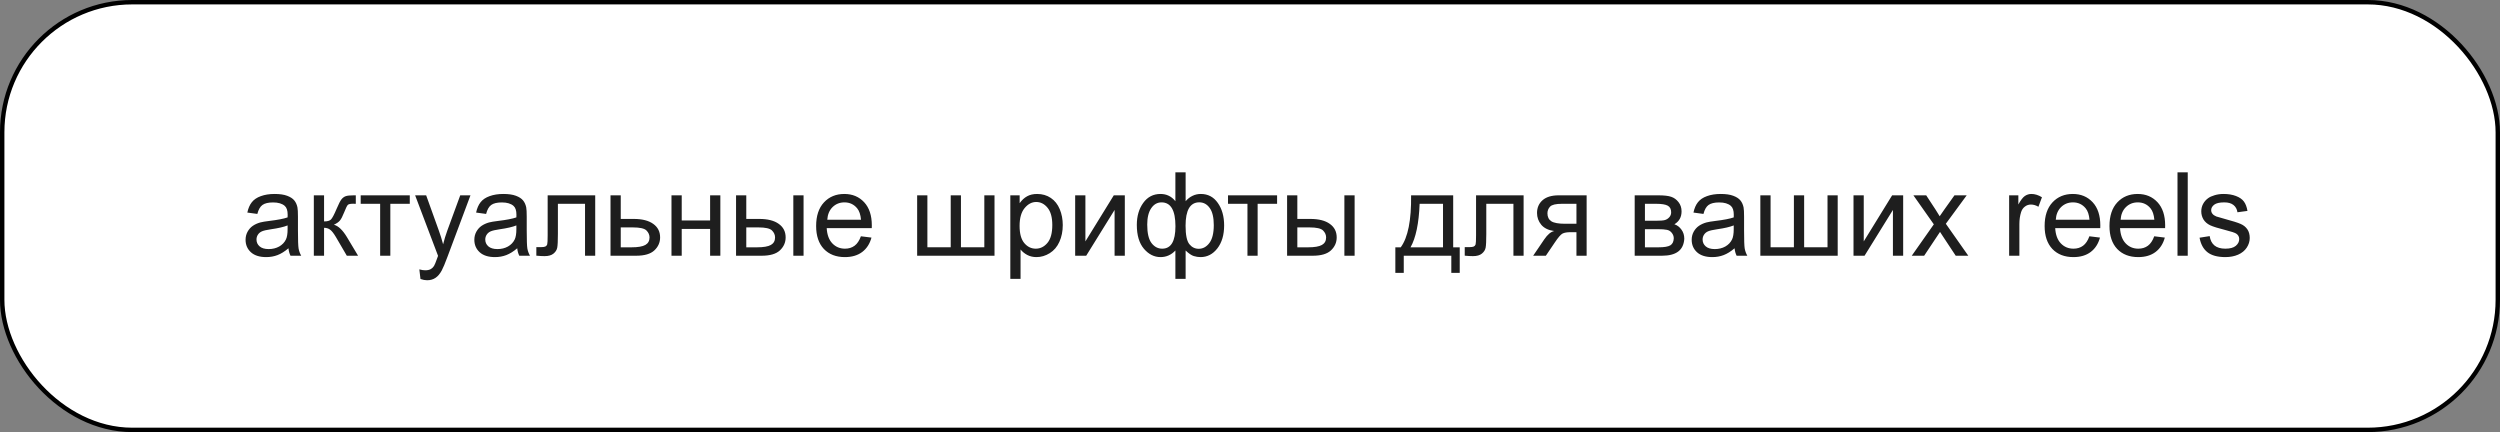
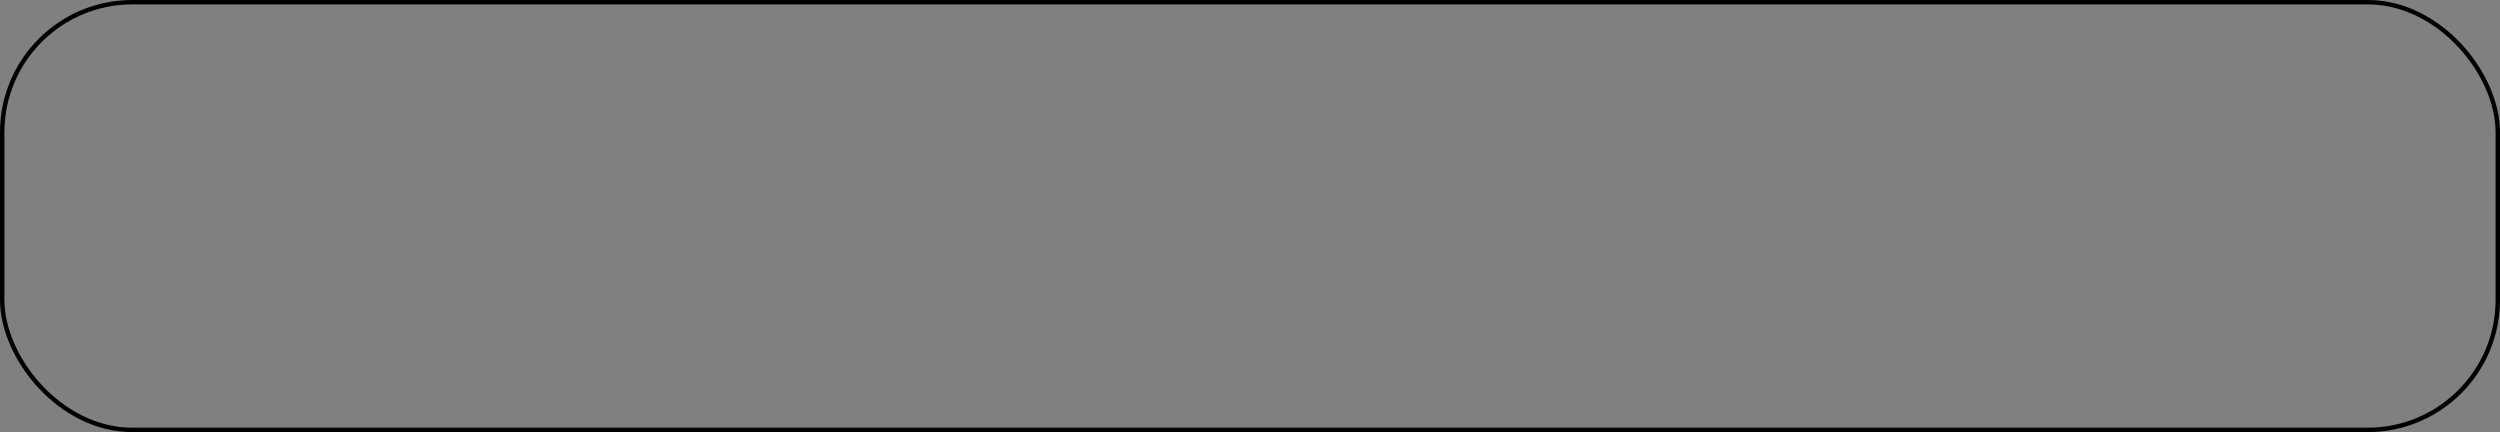
<svg xmlns="http://www.w3.org/2000/svg" width="567" height="98" viewBox="0 0 567 98" fill="none">
  <rect x="0" y="0" width="567" height="98" fill="#808080" stroke="none" />
-   <rect x="0.5" y="0.5" width="566" height="97" rx="29.5" fill="white" />
  <rect x="0.5" y="0.5" width="566" height="97" rx="29.5" stroke="black" />
-   <path d="M65.422 56.31C64.562 57.041 63.732 57.557 62.932 57.858C62.141 58.159 61.29 58.31 60.378 58.31C58.873 58.31 57.716 57.944 56.908 57.213C56.099 56.474 55.695 55.532 55.695 54.388C55.695 53.717 55.846 53.106 56.147 52.556C56.456 51.997 56.856 51.55 57.346 51.214C57.845 50.879 58.404 50.625 59.023 50.453C59.479 50.333 60.167 50.217 61.087 50.105C62.962 49.881 64.343 49.615 65.228 49.305C65.237 48.987 65.241 48.785 65.241 48.699C65.241 47.753 65.022 47.086 64.584 46.699C63.99 46.175 63.108 45.912 61.939 45.912C60.847 45.912 60.038 46.106 59.514 46.493C58.998 46.871 58.615 47.546 58.365 48.518L56.095 48.209C56.301 47.237 56.641 46.454 57.114 45.861C57.587 45.259 58.271 44.799 59.165 44.48C60.06 44.154 61.096 43.99 62.274 43.99C63.444 43.99 64.394 44.128 65.125 44.403C65.856 44.678 66.394 45.026 66.738 45.448C67.082 45.861 67.323 46.385 67.46 47.022C67.538 47.417 67.576 48.131 67.576 49.163V52.259C67.576 54.418 67.624 55.785 67.718 56.362C67.822 56.929 68.019 57.475 68.312 58H65.886C65.646 57.518 65.491 56.955 65.422 56.31ZM65.228 51.124C64.386 51.468 63.121 51.761 61.436 52.001C60.481 52.139 59.806 52.294 59.41 52.466C59.015 52.638 58.709 52.891 58.495 53.227C58.279 53.554 58.172 53.919 58.172 54.323C58.172 54.943 58.404 55.459 58.869 55.871C59.342 56.284 60.03 56.491 60.933 56.491C61.827 56.491 62.623 56.297 63.319 55.91C64.016 55.514 64.528 54.977 64.854 54.298C65.104 53.773 65.228 52.999 65.228 51.975V51.124ZM71.176 44.3H73.498V50.221C74.237 50.221 74.753 50.079 75.046 49.795C75.347 49.511 75.785 48.686 76.362 47.319C76.817 46.235 77.187 45.521 77.471 45.177C77.755 44.833 78.082 44.601 78.451 44.48C78.821 44.36 79.415 44.3 80.232 44.3H80.696V46.222L80.051 46.209C79.44 46.209 79.049 46.299 78.877 46.48C78.697 46.669 78.421 47.233 78.052 48.17C77.699 49.064 77.376 49.684 77.084 50.028C76.791 50.372 76.34 50.685 75.729 50.969C76.727 51.236 77.707 52.165 78.671 53.756L81.212 58H78.658L76.181 53.756C75.674 52.904 75.231 52.345 74.852 52.079C74.474 51.803 74.022 51.666 73.498 51.666V58H71.176V44.3ZM81.805 44.3H92.939V46.222H88.527V58H86.217V46.222H81.805V44.3ZM95.364 63.276L95.106 61.096C95.613 61.234 96.056 61.303 96.434 61.303C96.951 61.303 97.363 61.217 97.673 61.044C97.983 60.873 98.236 60.632 98.434 60.322C98.58 60.09 98.817 59.514 99.144 58.593C99.187 58.464 99.255 58.275 99.35 58.026L94.151 44.3H96.654L99.505 52.233C99.875 53.24 100.206 54.298 100.498 55.407C100.765 54.341 101.083 53.3 101.453 52.285L104.381 44.3H106.703L101.491 58.232C100.932 59.737 100.498 60.774 100.189 61.341C99.776 62.107 99.303 62.666 98.769 63.018C98.236 63.38 97.6 63.56 96.86 63.56C96.413 63.56 95.914 63.465 95.364 63.276ZM117.307 56.31C116.447 57.041 115.617 57.557 114.818 57.858C114.026 58.159 113.175 58.31 112.263 58.31C110.758 58.31 109.602 57.944 108.793 57.213C107.985 56.474 107.58 55.532 107.58 54.388C107.58 53.717 107.731 53.106 108.032 52.556C108.342 51.997 108.742 51.55 109.232 51.214C109.731 50.879 110.29 50.625 110.909 50.453C111.365 50.333 112.053 50.217 112.973 50.105C114.848 49.881 116.228 49.615 117.114 49.305C117.122 48.987 117.127 48.785 117.127 48.699C117.127 47.753 116.907 47.086 116.469 46.699C115.875 46.175 114.994 45.912 113.824 45.912C112.732 45.912 111.924 46.106 111.399 46.493C110.883 46.871 110.5 47.546 110.251 48.518L107.98 48.209C108.187 47.237 108.527 46.454 109 45.861C109.473 45.259 110.156 44.799 111.051 44.48C111.945 44.154 112.981 43.99 114.16 43.99C115.329 43.99 116.28 44.128 117.011 44.403C117.742 44.678 118.279 45.026 118.623 45.448C118.967 45.861 119.208 46.385 119.346 47.022C119.423 47.417 119.462 48.131 119.462 49.163V52.259C119.462 54.418 119.509 55.785 119.604 56.362C119.707 56.929 119.905 57.475 120.197 58H117.772C117.531 57.518 117.376 56.955 117.307 56.31ZM117.114 51.124C116.271 51.468 115.007 51.761 113.321 52.001C112.367 52.139 111.691 52.294 111.296 52.466C110.9 52.638 110.595 52.891 110.38 53.227C110.165 53.554 110.057 53.919 110.057 54.323C110.057 54.943 110.29 55.459 110.754 55.871C111.227 56.284 111.915 56.491 112.818 56.491C113.712 56.491 114.508 56.297 115.205 55.91C115.901 55.514 116.413 54.977 116.74 54.298C116.989 53.773 117.114 52.999 117.114 51.975V51.124ZM124.209 44.3H134.994V58H132.685V46.222H126.531V53.046C126.531 54.637 126.48 55.687 126.376 56.194C126.273 56.701 125.989 57.144 125.525 57.523C125.061 57.901 124.39 58.09 123.512 58.09C122.971 58.09 122.347 58.056 121.642 57.987V56.052H122.661C123.143 56.052 123.487 56.005 123.693 55.91C123.899 55.807 124.037 55.648 124.106 55.433C124.175 55.218 124.209 54.517 124.209 53.33V44.3ZM138.464 44.3H140.786V49.653H143.727C145.645 49.653 147.12 50.028 148.152 50.776C149.193 51.515 149.713 52.539 149.713 53.846C149.713 54.99 149.279 55.97 148.41 56.787C147.55 57.596 146.17 58 144.269 58H138.464V44.3ZM140.786 56.091H143.224C144.695 56.091 145.744 55.91 146.372 55.549C147 55.188 147.314 54.624 147.314 53.859C147.314 53.266 147.081 52.737 146.617 52.272C146.153 51.808 145.125 51.576 143.534 51.576H140.786V56.091ZM152.293 44.3H154.615V50.002H161.053V44.3H163.375V58H161.053V51.924H154.615V58H152.293V44.3ZM179.926 44.3H182.248V58H179.926V44.3ZM166.935 44.3H169.257V49.653H172.199C174.116 49.653 175.591 50.028 176.623 50.776C177.664 51.515 178.184 52.539 178.184 53.846C178.184 54.99 177.75 55.97 176.881 56.787C176.021 57.596 174.641 58 172.74 58H166.935V44.3ZM169.257 56.091H171.695C173.166 56.091 174.215 55.91 174.843 55.549C175.471 55.188 175.785 54.624 175.785 53.859C175.785 53.266 175.553 52.737 175.088 52.272C174.624 51.808 173.596 51.576 172.005 51.576H169.257V56.091ZM195.252 53.588L197.651 53.885C197.273 55.287 196.572 56.375 195.548 57.149C194.525 57.923 193.218 58.31 191.627 58.31C189.623 58.31 188.032 57.695 186.853 56.465C185.684 55.226 185.099 53.493 185.099 51.266C185.099 48.961 185.692 47.172 186.879 45.899C188.066 44.627 189.605 43.99 191.498 43.99C193.329 43.99 194.826 44.614 195.987 45.861C197.148 47.108 197.728 48.862 197.728 51.124C197.728 51.262 197.724 51.468 197.716 51.743H187.498C187.584 53.248 188.01 54.401 188.776 55.201C189.541 56 190.496 56.4 191.639 56.4C192.491 56.4 193.218 56.177 193.82 55.73C194.422 55.282 194.899 54.569 195.252 53.588ZM187.627 49.834H195.277C195.174 48.682 194.882 47.817 194.4 47.241C193.66 46.347 192.702 45.899 191.523 45.899C190.457 45.899 189.558 46.256 188.827 46.97C188.105 47.684 187.705 48.639 187.627 49.834ZM208.01 44.3H210.332V56.078H215.621V44.3H217.943V56.078H223.245V44.3H225.555V58H208.01V44.3ZM229.141 63.251V44.3H231.257V46.08C231.755 45.383 232.319 44.863 232.946 44.519C233.574 44.166 234.335 43.99 235.23 43.99C236.399 43.99 237.432 44.291 238.326 44.893C239.22 45.495 239.895 46.347 240.351 47.447C240.807 48.54 241.035 49.739 241.035 51.047C241.035 52.449 240.781 53.713 240.274 54.839C239.775 55.957 239.044 56.818 238.081 57.419C237.126 58.013 236.12 58.31 235.062 58.31C234.288 58.31 233.591 58.146 232.972 57.819C232.362 57.493 231.859 57.08 231.463 56.581V63.251H229.141ZM231.244 51.227C231.244 52.99 231.601 54.293 232.314 55.136C233.028 55.979 233.893 56.4 234.907 56.4C235.939 56.4 236.821 55.966 237.552 55.097C238.292 54.22 238.661 52.866 238.661 51.034C238.661 49.288 238.3 47.981 237.578 47.112C236.864 46.243 236.008 45.809 235.011 45.809C234.022 45.809 233.144 46.273 232.379 47.202C231.622 48.123 231.244 49.464 231.244 51.227ZM243.847 44.3H246.169V54.749L252.607 44.3H255.109V58H252.787V47.615L246.35 58H243.847V44.3ZM266.578 39.088H268.9V45.629C269.381 45.078 269.91 44.67 270.487 44.403C271.063 44.128 271.682 43.99 272.344 43.99C273.97 43.99 275.255 44.67 276.201 46.028C277.156 47.379 277.633 49.081 277.633 51.137C277.633 53.279 277.122 55.011 276.098 56.336C275.075 57.652 273.802 58.31 272.28 58.31C271.781 58.31 271.274 58.232 270.758 58.077C270.242 57.923 269.622 57.501 268.9 56.813V63.251H266.578V56.813C266.113 57.312 265.597 57.686 265.03 57.935C264.471 58.185 263.864 58.31 263.211 58.31C261.775 58.31 260.519 57.682 259.444 56.426C258.369 55.162 257.831 53.356 257.831 51.008C257.831 49.021 258.317 47.357 259.289 46.016C260.261 44.665 261.568 43.99 263.211 43.99C263.899 43.99 264.522 44.128 265.081 44.403C265.64 44.67 266.139 45.078 266.578 45.629V39.088ZM268.887 51.202C268.887 53.266 269.171 54.654 269.738 55.368C270.306 56.074 271.016 56.426 271.867 56.426C272.813 56.426 273.617 55.992 274.279 55.123C274.95 54.246 275.286 52.887 275.286 51.047C275.286 49.309 274.976 48.015 274.357 47.164C273.746 46.312 272.959 45.886 271.996 45.886C270.964 45.886 270.186 46.329 269.661 47.215C269.145 48.101 268.887 49.43 268.887 51.202ZM260.192 50.944C260.192 52.879 260.515 54.272 261.16 55.123C261.813 55.975 262.622 56.4 263.585 56.4C264.591 56.4 265.344 55.979 265.842 55.136C266.341 54.285 266.591 53.012 266.591 51.318C266.591 49.511 266.328 48.157 265.804 47.254C265.279 46.351 264.488 45.899 263.43 45.899C262.475 45.899 261.697 46.342 261.095 47.228C260.493 48.105 260.192 49.344 260.192 50.944ZM278.511 44.3H289.644V46.222H285.232V58H282.923V46.222H278.511V44.3ZM304.905 44.3H307.227V58H304.905V44.3ZM291.914 44.3H294.236V49.653H297.178C299.095 49.653 300.57 50.028 301.602 50.776C302.643 51.515 303.163 52.539 303.163 53.846C303.163 54.99 302.729 55.97 301.86 56.787C301 57.596 299.62 58 297.719 58H291.914V44.3ZM294.236 56.091H296.674C298.145 56.091 299.194 55.91 299.822 55.549C300.45 55.188 300.764 54.624 300.764 53.859C300.764 53.266 300.532 52.737 300.067 52.272C299.603 51.808 298.575 51.576 296.984 51.576H294.236V56.091ZM320.037 44.3H329.583V56.091H331.067V61.883H329.158V58H318.373V61.883H316.464V56.091H317.689C319.323 53.872 320.106 49.942 320.037 44.3ZM321.972 46.222C321.8 50.668 321.112 53.958 319.908 56.091H327.274V46.222H321.972ZM334.769 44.3H345.554V58H343.245V46.222H337.091V53.046C337.091 54.637 337.04 55.687 336.937 56.194C336.833 56.701 336.55 57.144 336.085 57.523C335.621 57.901 334.95 58.09 334.073 58.09C333.531 58.09 332.907 58.056 332.202 57.987V56.052H333.221C333.703 56.052 334.047 56.005 334.253 55.91C334.46 55.807 334.597 55.648 334.666 55.433C334.735 55.218 334.769 54.517 334.769 53.33V44.3ZM359.848 44.3V58H357.538V52.659H356.197C355.38 52.659 354.769 52.767 354.365 52.982C353.969 53.188 353.389 53.863 352.623 55.007L350.598 58H347.721L350.224 54.31C350.989 53.184 351.75 52.547 352.507 52.401C351.183 52.221 350.198 51.743 349.553 50.969C348.917 50.195 348.598 49.305 348.598 48.299C348.598 47.112 349.016 46.149 349.85 45.409C350.693 44.67 351.91 44.3 353.501 44.3H359.848ZM357.538 46.222H354.236C352.851 46.222 351.957 46.437 351.553 46.867C351.157 47.297 350.959 47.8 350.959 48.376C350.959 49.193 351.252 49.795 351.836 50.182C352.43 50.561 353.475 50.75 354.971 50.75H357.538V46.222ZM370.748 44.3H376.102C377.418 44.3 378.394 44.412 379.03 44.635C379.676 44.85 380.226 45.25 380.682 45.835C381.146 46.42 381.378 47.121 381.378 47.938C381.378 48.591 381.241 49.163 380.966 49.653C380.699 50.135 380.295 50.539 379.753 50.866C380.398 51.081 380.931 51.485 381.353 52.079C381.783 52.663 381.998 53.36 381.998 54.169C381.912 55.467 381.447 56.431 380.604 57.058C379.762 57.686 378.536 58 376.928 58H370.748V44.3ZM373.071 50.066H375.547C376.536 50.066 377.216 50.015 377.586 49.911C377.955 49.808 378.287 49.602 378.579 49.292C378.871 48.974 379.018 48.596 379.018 48.157C379.018 47.435 378.76 46.931 378.244 46.648C377.736 46.364 376.863 46.222 375.625 46.222H373.071V50.066ZM373.071 56.091H376.128C377.444 56.091 378.347 55.94 378.837 55.639C379.327 55.33 379.585 54.801 379.611 54.053C379.611 53.614 379.469 53.21 379.185 52.84C378.901 52.461 378.532 52.225 378.076 52.13C377.62 52.027 376.889 51.975 375.883 51.975H373.071V56.091ZM393.402 56.31C392.541 57.041 391.712 57.557 390.912 57.858C390.121 58.159 389.269 58.31 388.357 58.31C386.852 58.31 385.696 57.944 384.887 57.213C384.079 56.474 383.675 55.532 383.675 54.388C383.675 53.717 383.825 53.106 384.126 52.556C384.436 51.997 384.836 51.55 385.326 51.214C385.825 50.879 386.384 50.625 387.003 50.453C387.459 50.333 388.147 50.217 389.067 50.105C390.942 49.881 392.322 49.615 393.208 49.305C393.217 48.987 393.221 48.785 393.221 48.699C393.221 47.753 393.002 47.086 392.563 46.699C391.97 46.175 391.088 45.912 389.918 45.912C388.826 45.912 388.018 46.106 387.493 46.493C386.977 46.871 386.594 47.546 386.345 48.518L384.075 48.209C384.281 47.237 384.621 46.454 385.094 45.861C385.567 45.259 386.25 44.799 387.145 44.48C388.039 44.154 389.076 43.99 390.254 43.99C391.423 43.99 392.374 44.128 393.105 44.403C393.836 44.678 394.373 45.026 394.717 45.448C395.061 45.861 395.302 46.385 395.44 47.022C395.517 47.417 395.556 48.131 395.556 49.163V52.259C395.556 54.418 395.603 55.785 395.698 56.362C395.801 56.929 395.999 57.475 396.291 58H393.866C393.625 57.518 393.47 56.955 393.402 56.31ZM393.208 51.124C392.365 51.468 391.101 51.761 389.415 52.001C388.461 52.139 387.786 52.294 387.39 52.466C386.994 52.638 386.689 52.891 386.474 53.227C386.259 53.554 386.152 53.919 386.152 54.323C386.152 54.943 386.384 55.459 386.848 55.871C387.321 56.284 388.009 56.491 388.912 56.491C389.807 56.491 390.602 56.297 391.299 55.91C391.995 55.514 392.507 54.977 392.834 54.298C393.083 53.773 393.208 52.999 393.208 51.975V51.124ZM399.245 44.3H401.567V56.078H406.857V44.3H409.179V56.078H414.481V44.3H416.79V58H399.245V44.3ZM420.376 44.3H422.698V54.749L429.136 44.3H431.638V58H429.316V47.615L422.879 58H420.376V44.3ZM433.586 58L438.592 50.879L433.96 44.3H436.863L438.966 47.512C439.361 48.123 439.68 48.634 439.92 49.047C440.299 48.48 440.647 47.976 440.965 47.538L443.274 44.3H446.048L441.314 50.75L446.409 58H443.558L440.746 53.743L439.998 52.595L436.399 58H433.586ZM455.672 58V44.3H457.762V46.377C458.295 45.405 458.785 44.764 459.232 44.455C459.688 44.145 460.187 43.99 460.729 43.99C461.511 43.99 462.307 44.24 463.115 44.738L462.315 46.893C461.748 46.557 461.18 46.39 460.613 46.39C460.105 46.39 459.649 46.544 459.245 46.854C458.841 47.155 458.553 47.577 458.381 48.118C458.123 48.944 457.994 49.847 457.994 50.827V58H455.672ZM473.874 53.588L476.274 53.885C475.895 55.287 475.194 56.375 474.171 57.149C473.147 57.923 471.84 58.31 470.249 58.31C468.245 58.31 466.654 57.695 465.476 56.465C464.306 55.226 463.722 53.493 463.722 51.266C463.722 48.961 464.315 47.172 465.502 45.899C466.689 44.627 468.228 43.99 470.12 43.99C471.952 43.99 473.448 44.614 474.609 45.861C475.771 47.108 476.351 48.862 476.351 51.124C476.351 51.262 476.347 51.468 476.338 51.743H466.121C466.207 53.248 466.633 54.401 467.398 55.201C468.164 56 469.118 56.4 470.262 56.4C471.113 56.4 471.84 56.177 472.442 55.73C473.044 55.282 473.522 54.569 473.874 53.588ZM466.25 49.834H473.9C473.797 48.682 473.504 47.817 473.023 47.241C472.283 46.347 471.324 45.899 470.146 45.899C469.08 45.899 468.181 46.256 467.45 46.97C466.727 47.684 466.327 48.639 466.25 49.834ZM488.581 53.588L490.98 53.885C490.602 55.287 489.901 56.375 488.877 57.149C487.854 57.923 486.547 58.31 484.956 58.31C482.952 58.31 481.361 57.695 480.182 56.465C479.013 55.226 478.428 53.493 478.428 51.266C478.428 48.961 479.021 47.172 480.208 45.899C481.395 44.627 482.935 43.99 484.827 43.99C486.658 43.99 488.155 44.614 489.316 45.861C490.477 47.108 491.057 48.862 491.057 51.124C491.057 51.262 491.053 51.468 491.045 51.743H480.827C480.913 53.248 481.339 54.401 482.105 55.201C482.87 56 483.825 56.4 484.969 56.4C485.82 56.4 486.547 56.177 487.149 55.73C487.751 55.282 488.228 54.569 488.581 53.588ZM480.956 49.834H488.606C488.503 48.682 488.211 47.817 487.729 47.241C486.99 46.347 486.031 45.899 484.852 45.899C483.786 45.899 482.887 46.256 482.156 46.97C481.434 47.684 481.034 48.639 480.956 49.834ZM493.857 58V39.088H496.179V58H493.857ZM498.862 53.911L501.158 53.549C501.287 54.47 501.644 55.175 502.229 55.665C502.823 56.155 503.648 56.4 504.706 56.4C505.773 56.4 506.564 56.185 507.08 55.755C507.596 55.317 507.854 54.805 507.854 54.22C507.854 53.696 507.626 53.283 507.17 52.982C506.852 52.775 506.061 52.513 504.796 52.195C503.094 51.765 501.911 51.395 501.249 51.085C500.595 50.767 500.096 50.333 499.752 49.782C499.417 49.223 499.249 48.608 499.249 47.938C499.249 47.327 499.387 46.764 499.662 46.248C499.946 45.723 500.329 45.289 500.81 44.945C501.171 44.678 501.662 44.455 502.281 44.274C502.909 44.085 503.579 43.99 504.293 43.99C505.368 43.99 506.31 44.145 507.118 44.455C507.935 44.764 508.538 45.186 508.925 45.719C509.312 46.243 509.578 46.949 509.724 47.834L507.454 48.144C507.351 47.439 507.05 46.889 506.551 46.493C506.061 46.097 505.364 45.899 504.461 45.899C503.395 45.899 502.633 46.076 502.178 46.428C501.722 46.781 501.494 47.194 501.494 47.667C501.494 47.968 501.589 48.239 501.778 48.48C501.967 48.729 502.264 48.935 502.668 49.099C502.9 49.185 503.584 49.383 504.719 49.692C506.362 50.131 507.505 50.492 508.151 50.776C508.804 51.051 509.316 51.455 509.686 51.988C510.055 52.522 510.24 53.184 510.24 53.975C510.24 54.749 510.012 55.48 509.557 56.168C509.109 56.848 508.46 57.377 507.609 57.755C506.757 58.125 505.794 58.31 504.719 58.31C502.939 58.31 501.58 57.94 500.642 57.2C499.714 56.461 499.12 55.364 498.862 53.911Z" fill="#1E1E1E" />
</svg>